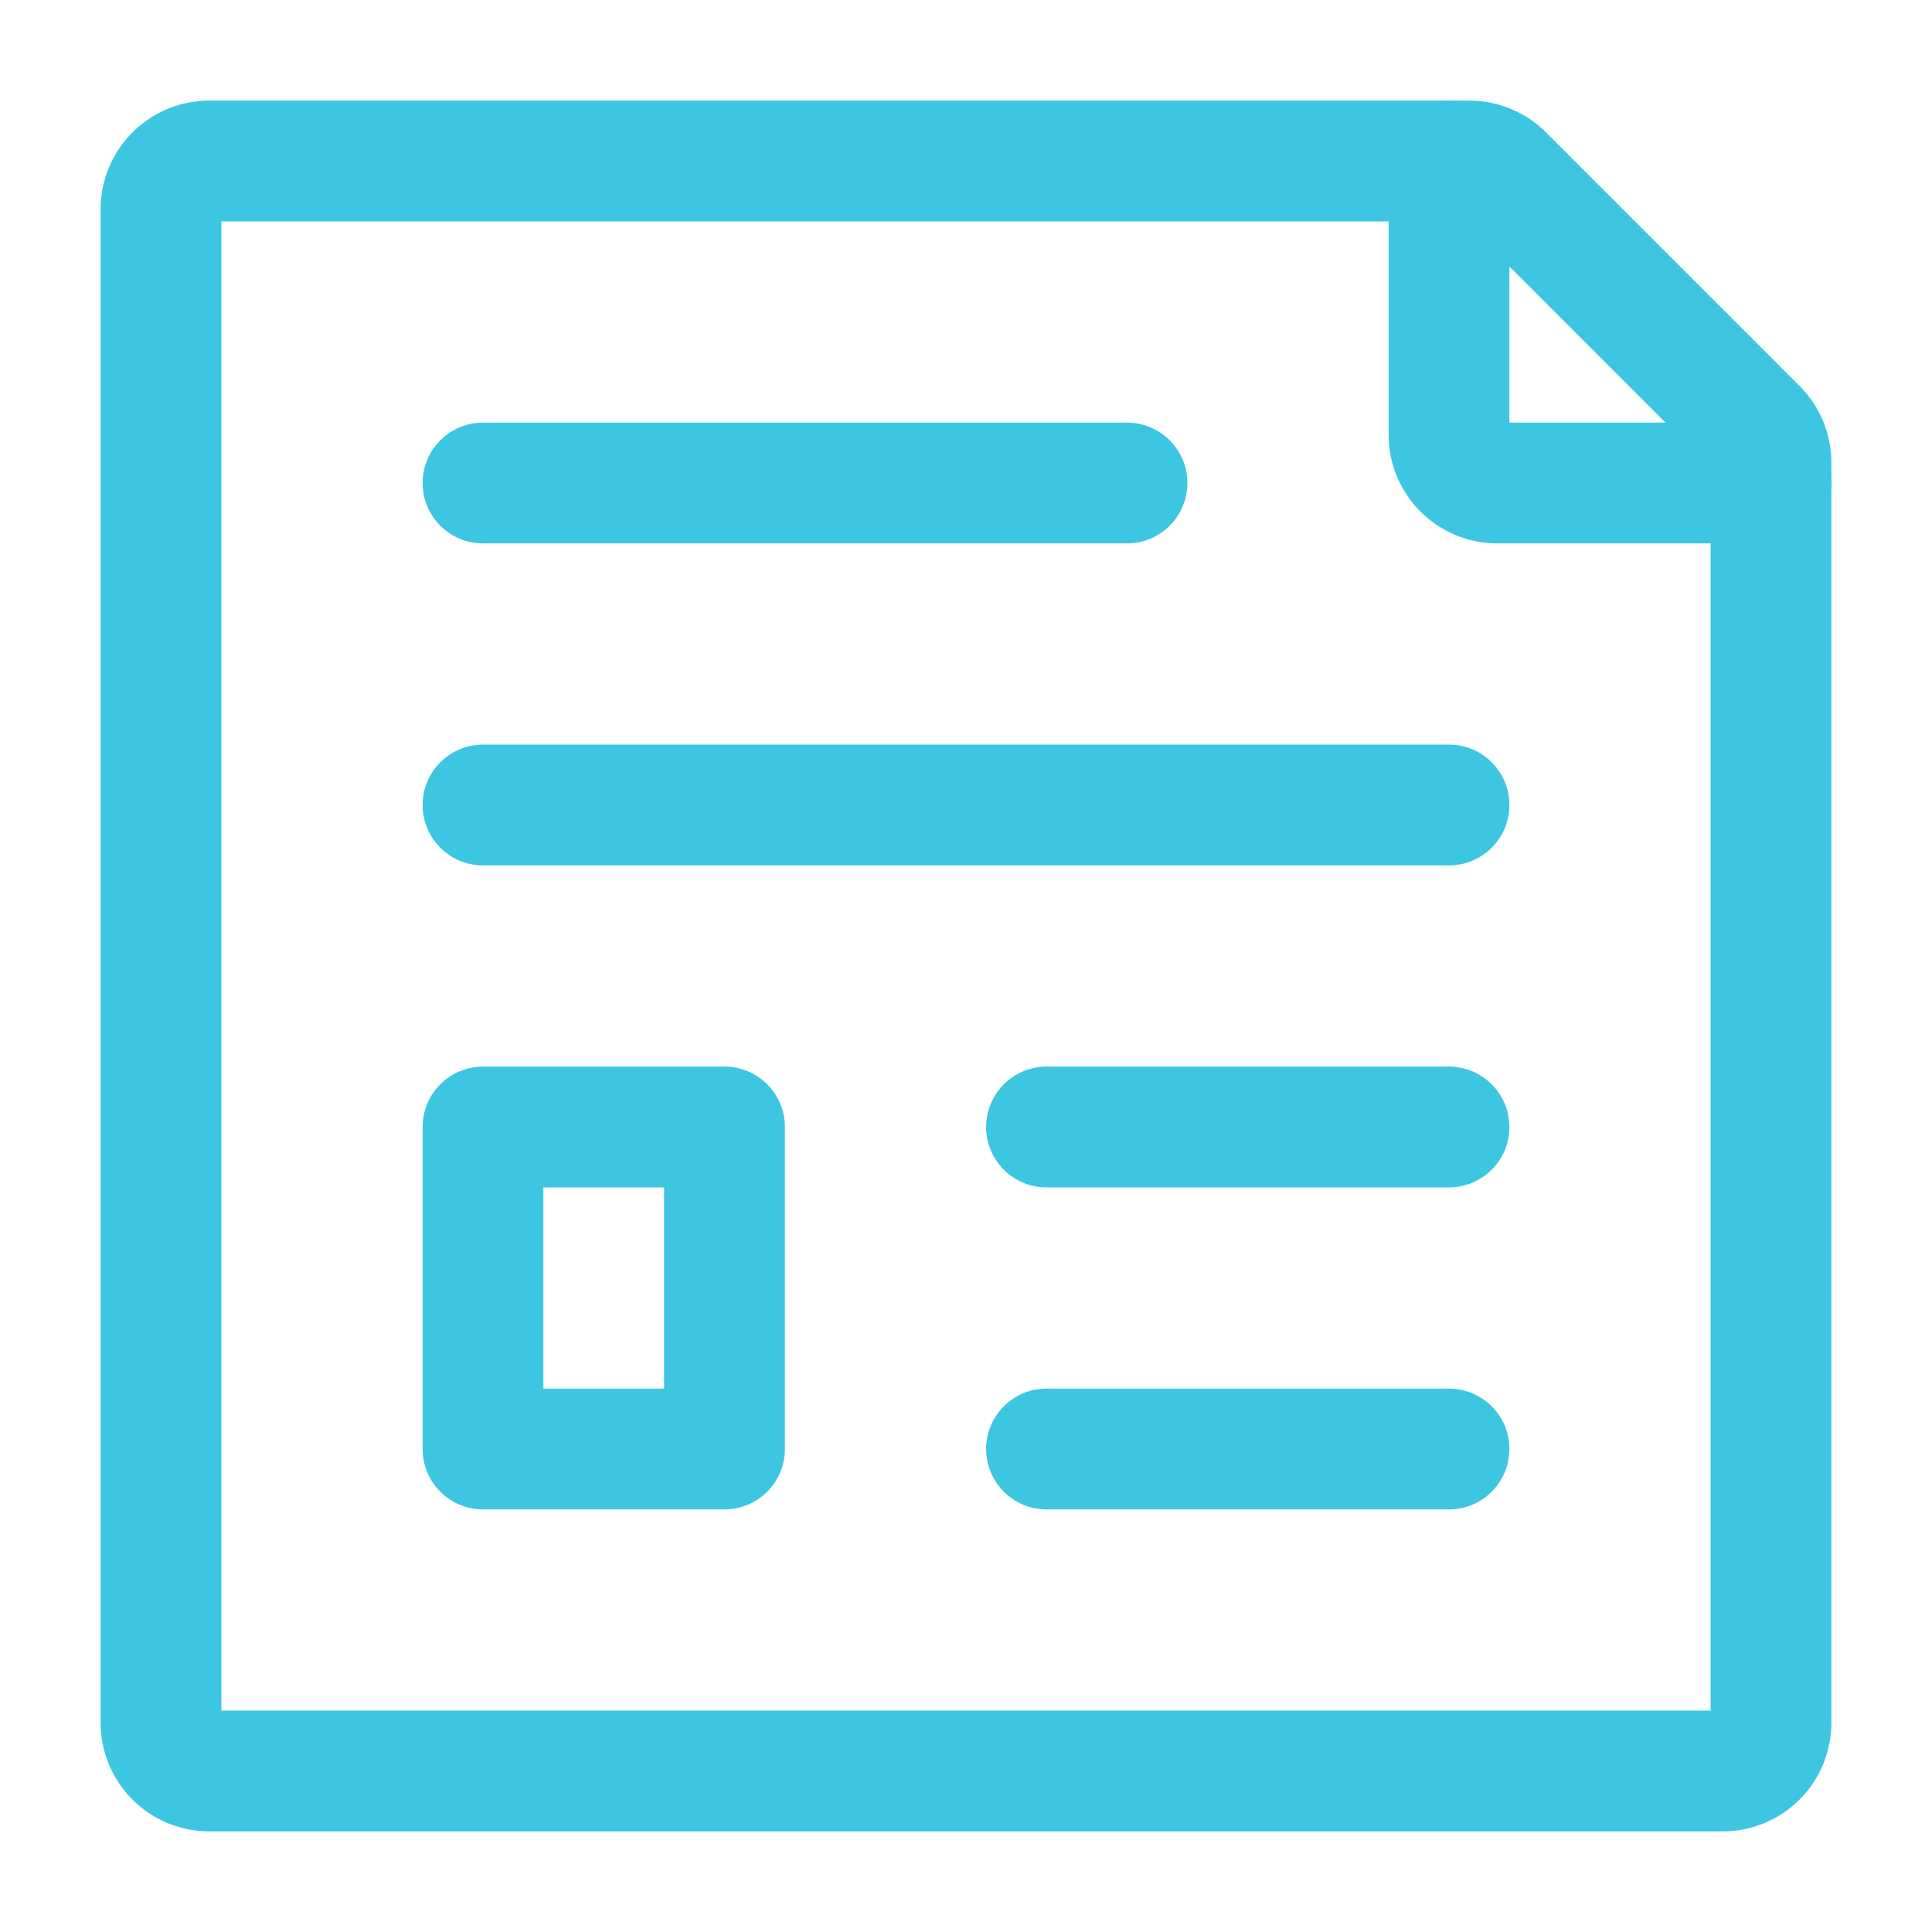
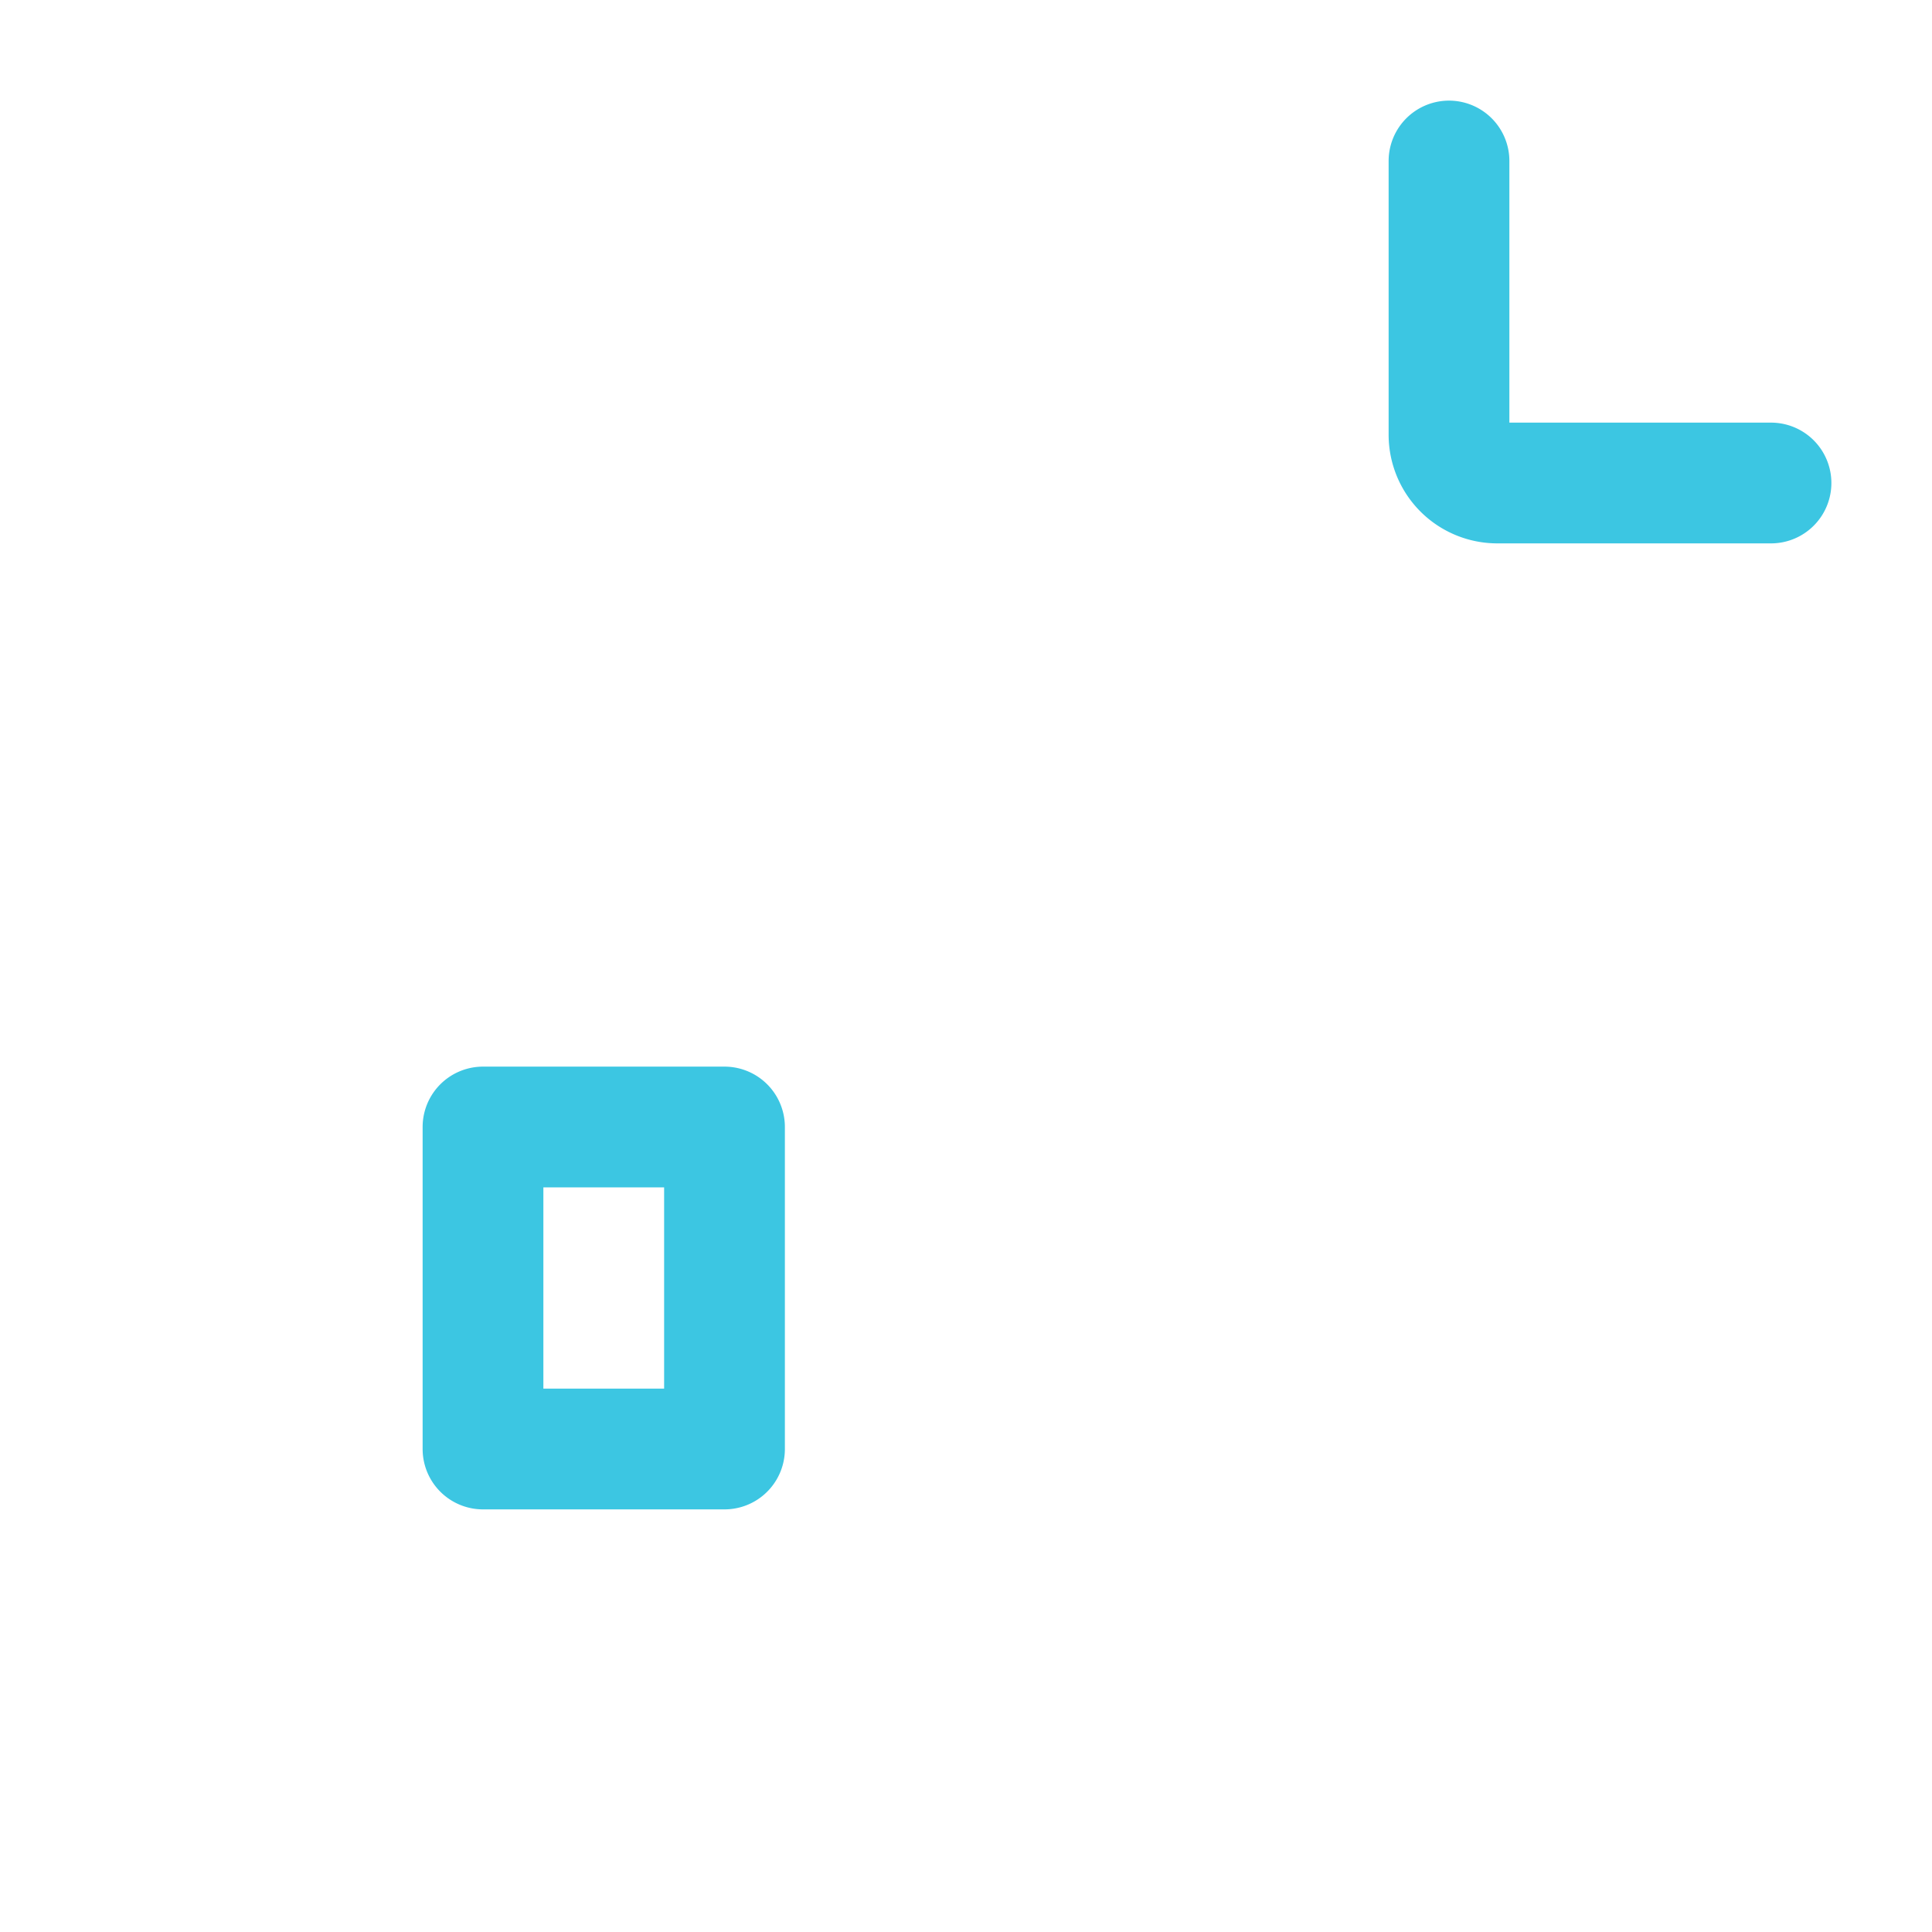
<svg xmlns="http://www.w3.org/2000/svg" fill="none" stroke-width="1.5" color="#3cc6e2" viewBox="0 0 24 24">
-   <path stroke="#3cc6e2" stroke-linecap="round" stroke-linejoin="round" d="M6 6h8M6 10h12M13 14h5M13 18h5M2 21.4V2.6a.6.6 0 0 1 .6-.6h15.652a.6.6 0 0 1 .424.176l3.148 3.148A.6.6 0 0 1 22 5.75V21.4a.6.6 0 0 1-.6.6H2.6a.6.6 0 0 1-.6-.6Z" />
-   <path stroke="#3cc6e2" stroke-linecap="round" stroke-linejoin="round" d="M6 18v-4h3v4H6ZM18 2v3.4a.6.6 0 0 0 .6.6H22" />
+   <path stroke="#3cc6e2" stroke-linecap="round" stroke-linejoin="round" d="M6 18v-4h3v4H6M18 2v3.4a.6.6 0 0 0 .6.6H22" />
</svg>